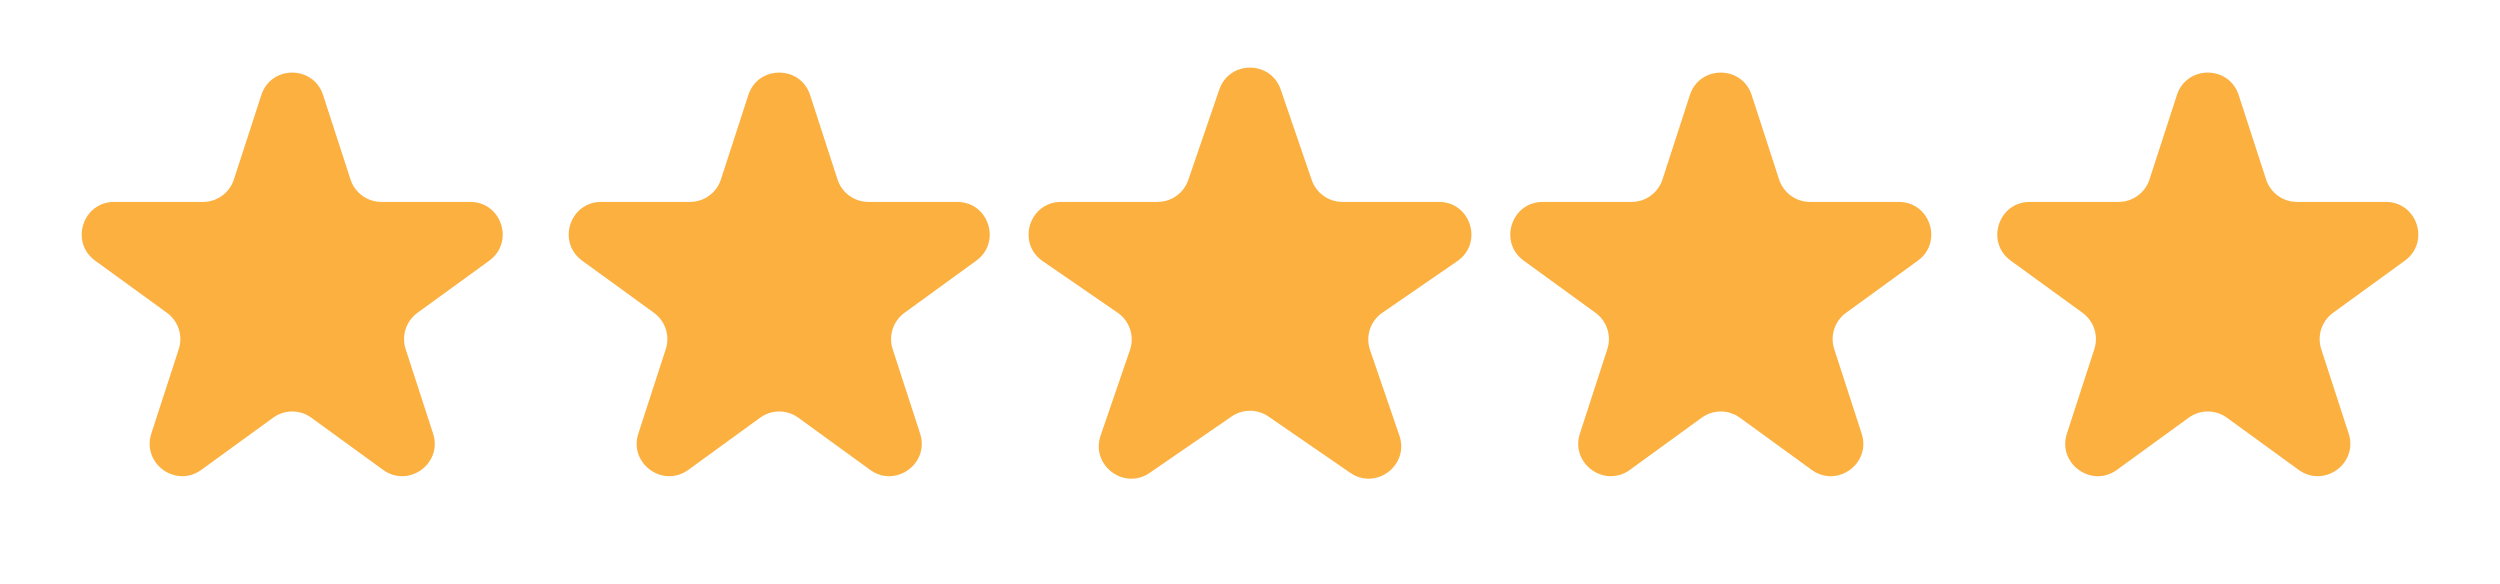
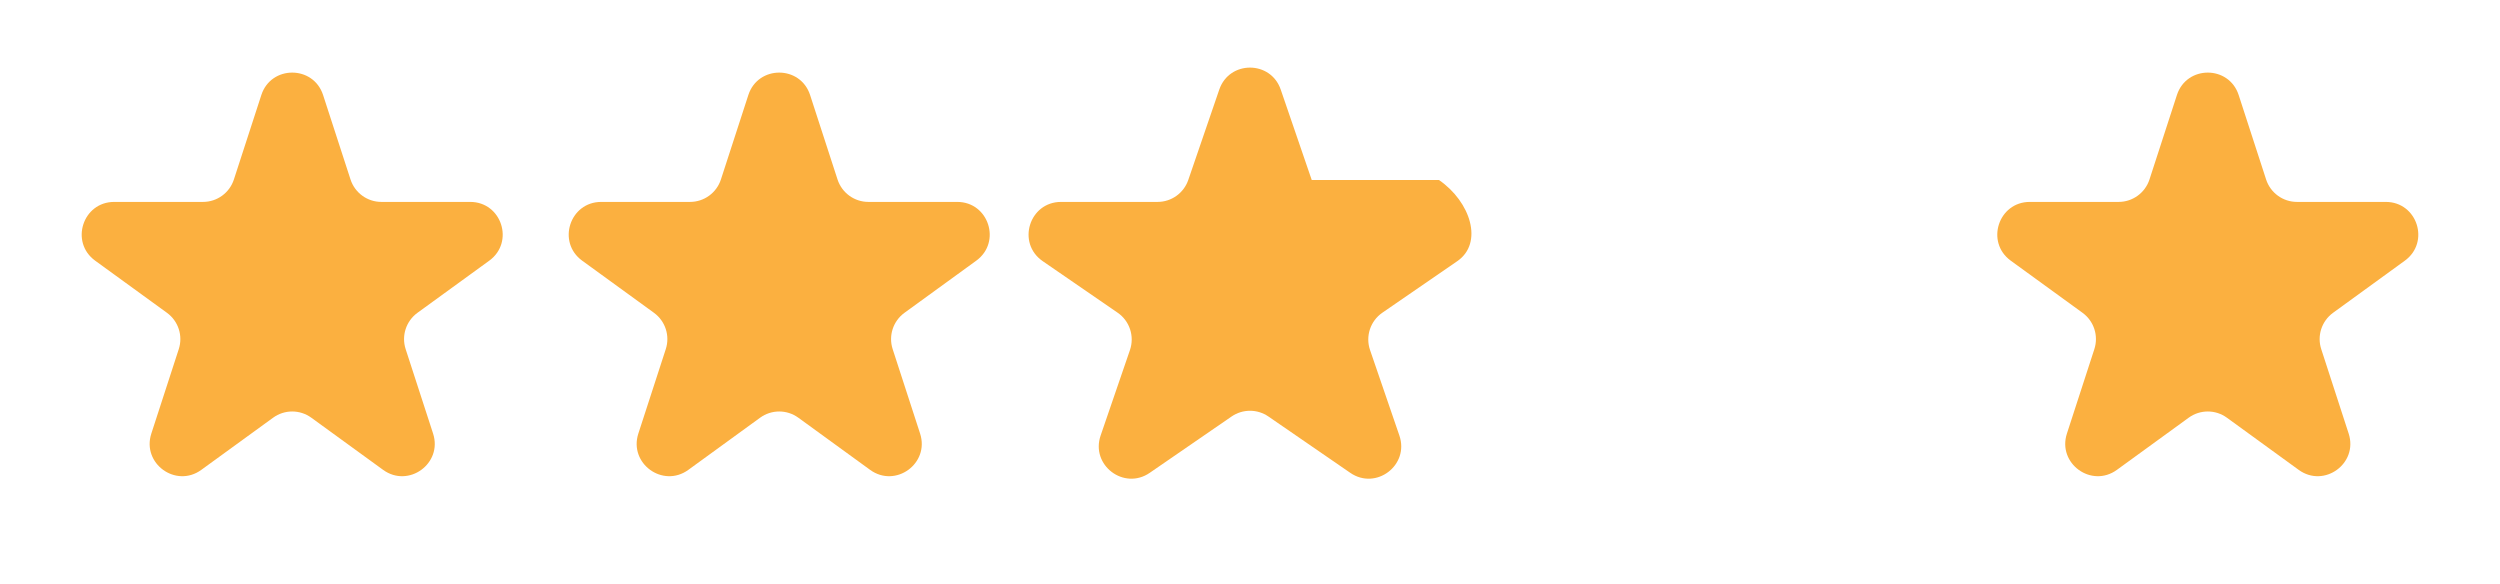
<svg xmlns="http://www.w3.org/2000/svg" width="77" height="18" viewBox="0 0 77 18" fill="none">
  <path d="M8.049 2.927C8.348 2.006 9.652 2.006 9.951 2.927L10.796 5.528C10.93 5.94 11.314 6.219 11.747 6.219H14.482C15.45 6.219 15.853 7.458 15.07 8.028L12.857 9.635C12.507 9.89 12.36 10.341 12.494 10.753L13.339 13.354C13.638 14.275 12.584 15.041 11.8 14.472L9.588 12.865C9.237 12.61 8.763 12.61 8.412 12.865L6.2 14.472C5.416 15.041 4.362 14.275 4.661 13.354L5.506 10.753C5.64 10.341 5.493 9.89 5.143 9.635L2.93 8.028C2.147 7.458 2.549 6.219 3.518 6.219H6.253C6.686 6.219 7.07 5.94 7.204 5.528L8.049 2.927Z" fill="#FBB040" />
  <path d="M23.049 2.927C23.348 2.006 24.652 2.006 24.951 2.927L25.796 5.528C25.93 5.94 26.314 6.219 26.747 6.219H29.482C30.451 6.219 30.853 7.458 30.07 8.028L27.857 9.635C27.507 9.89 27.36 10.341 27.494 10.753L28.339 13.354C28.638 14.275 27.584 15.041 26.8 14.472L24.588 12.865C24.237 12.61 23.763 12.61 23.412 12.865L21.2 14.472C20.416 15.041 19.362 14.275 19.661 13.354L20.506 10.753C20.64 10.341 20.493 9.89 20.143 9.635L17.93 8.028C17.147 7.458 17.549 6.219 18.518 6.219H21.253C21.686 6.219 22.07 5.94 22.204 5.528L23.049 2.927Z" fill="#FBB040" />
-   <path d="M37.554 2.758C37.863 1.857 39.137 1.857 39.446 2.758L40.401 5.543C40.54 5.947 40.92 6.219 41.347 6.219H44.319C45.3 6.219 45.694 7.486 44.885 8.043L42.576 9.632C42.207 9.886 42.052 10.356 42.197 10.78L43.101 13.415C43.414 14.327 42.382 15.11 41.588 14.563L39.067 12.828C38.725 12.593 38.275 12.593 37.933 12.828L35.412 14.563C34.618 15.11 33.586 14.327 33.899 13.415L34.803 10.78C34.948 10.356 34.793 9.886 34.424 9.632L32.115 8.043C31.306 7.486 31.7 6.219 32.681 6.219H35.653C36.08 6.219 36.46 5.947 36.599 5.543L37.554 2.758Z" fill="#FBB040" />
-   <path d="M52.049 2.927C52.348 2.006 53.652 2.006 53.951 2.927L54.796 5.528C54.93 5.94 55.314 6.219 55.747 6.219H58.482C59.45 6.219 59.853 7.458 59.07 8.028L56.857 9.635C56.507 9.89 56.36 10.341 56.494 10.753L57.339 13.354C57.638 14.275 56.584 15.041 55.8 14.472L53.588 12.865C53.237 12.61 52.763 12.61 52.412 12.865L50.2 14.472C49.416 15.041 48.362 14.275 48.661 13.354L49.506 10.753C49.64 10.341 49.493 9.89 49.143 9.635L46.93 8.028C46.147 7.458 46.55 6.219 47.518 6.219H50.253C50.686 6.219 51.07 5.94 51.204 5.528L52.049 2.927Z" fill="#FBB040" />
+   <path d="M37.554 2.758C37.863 1.857 39.137 1.857 39.446 2.758L40.401 5.543H44.319C45.3 6.219 45.694 7.486 44.885 8.043L42.576 9.632C42.207 9.886 42.052 10.356 42.197 10.78L43.101 13.415C43.414 14.327 42.382 15.11 41.588 14.563L39.067 12.828C38.725 12.593 38.275 12.593 37.933 12.828L35.412 14.563C34.618 15.11 33.586 14.327 33.899 13.415L34.803 10.78C34.948 10.356 34.793 9.886 34.424 9.632L32.115 8.043C31.306 7.486 31.7 6.219 32.681 6.219H35.653C36.08 6.219 36.46 5.947 36.599 5.543L37.554 2.758Z" fill="#FBB040" />
  <path d="M67.049 2.927C67.348 2.006 68.652 2.006 68.951 2.927L69.796 5.528C69.93 5.94 70.314 6.219 70.747 6.219H73.482C74.451 6.219 74.853 7.458 74.07 8.028L71.857 9.635C71.507 9.89 71.36 10.341 71.494 10.753L72.339 13.354C72.638 14.275 71.584 15.041 70.8 14.472L68.588 12.865C68.237 12.61 67.763 12.61 67.412 12.865L65.2 14.472C64.416 15.041 63.362 14.275 63.661 13.354L64.506 10.753C64.64 10.341 64.493 9.89 64.143 9.635L61.93 8.028C61.147 7.458 61.55 6.219 62.518 6.219H65.253C65.686 6.219 66.07 5.94 66.204 5.528L67.049 2.927Z" fill="#FBB040" />
</svg>